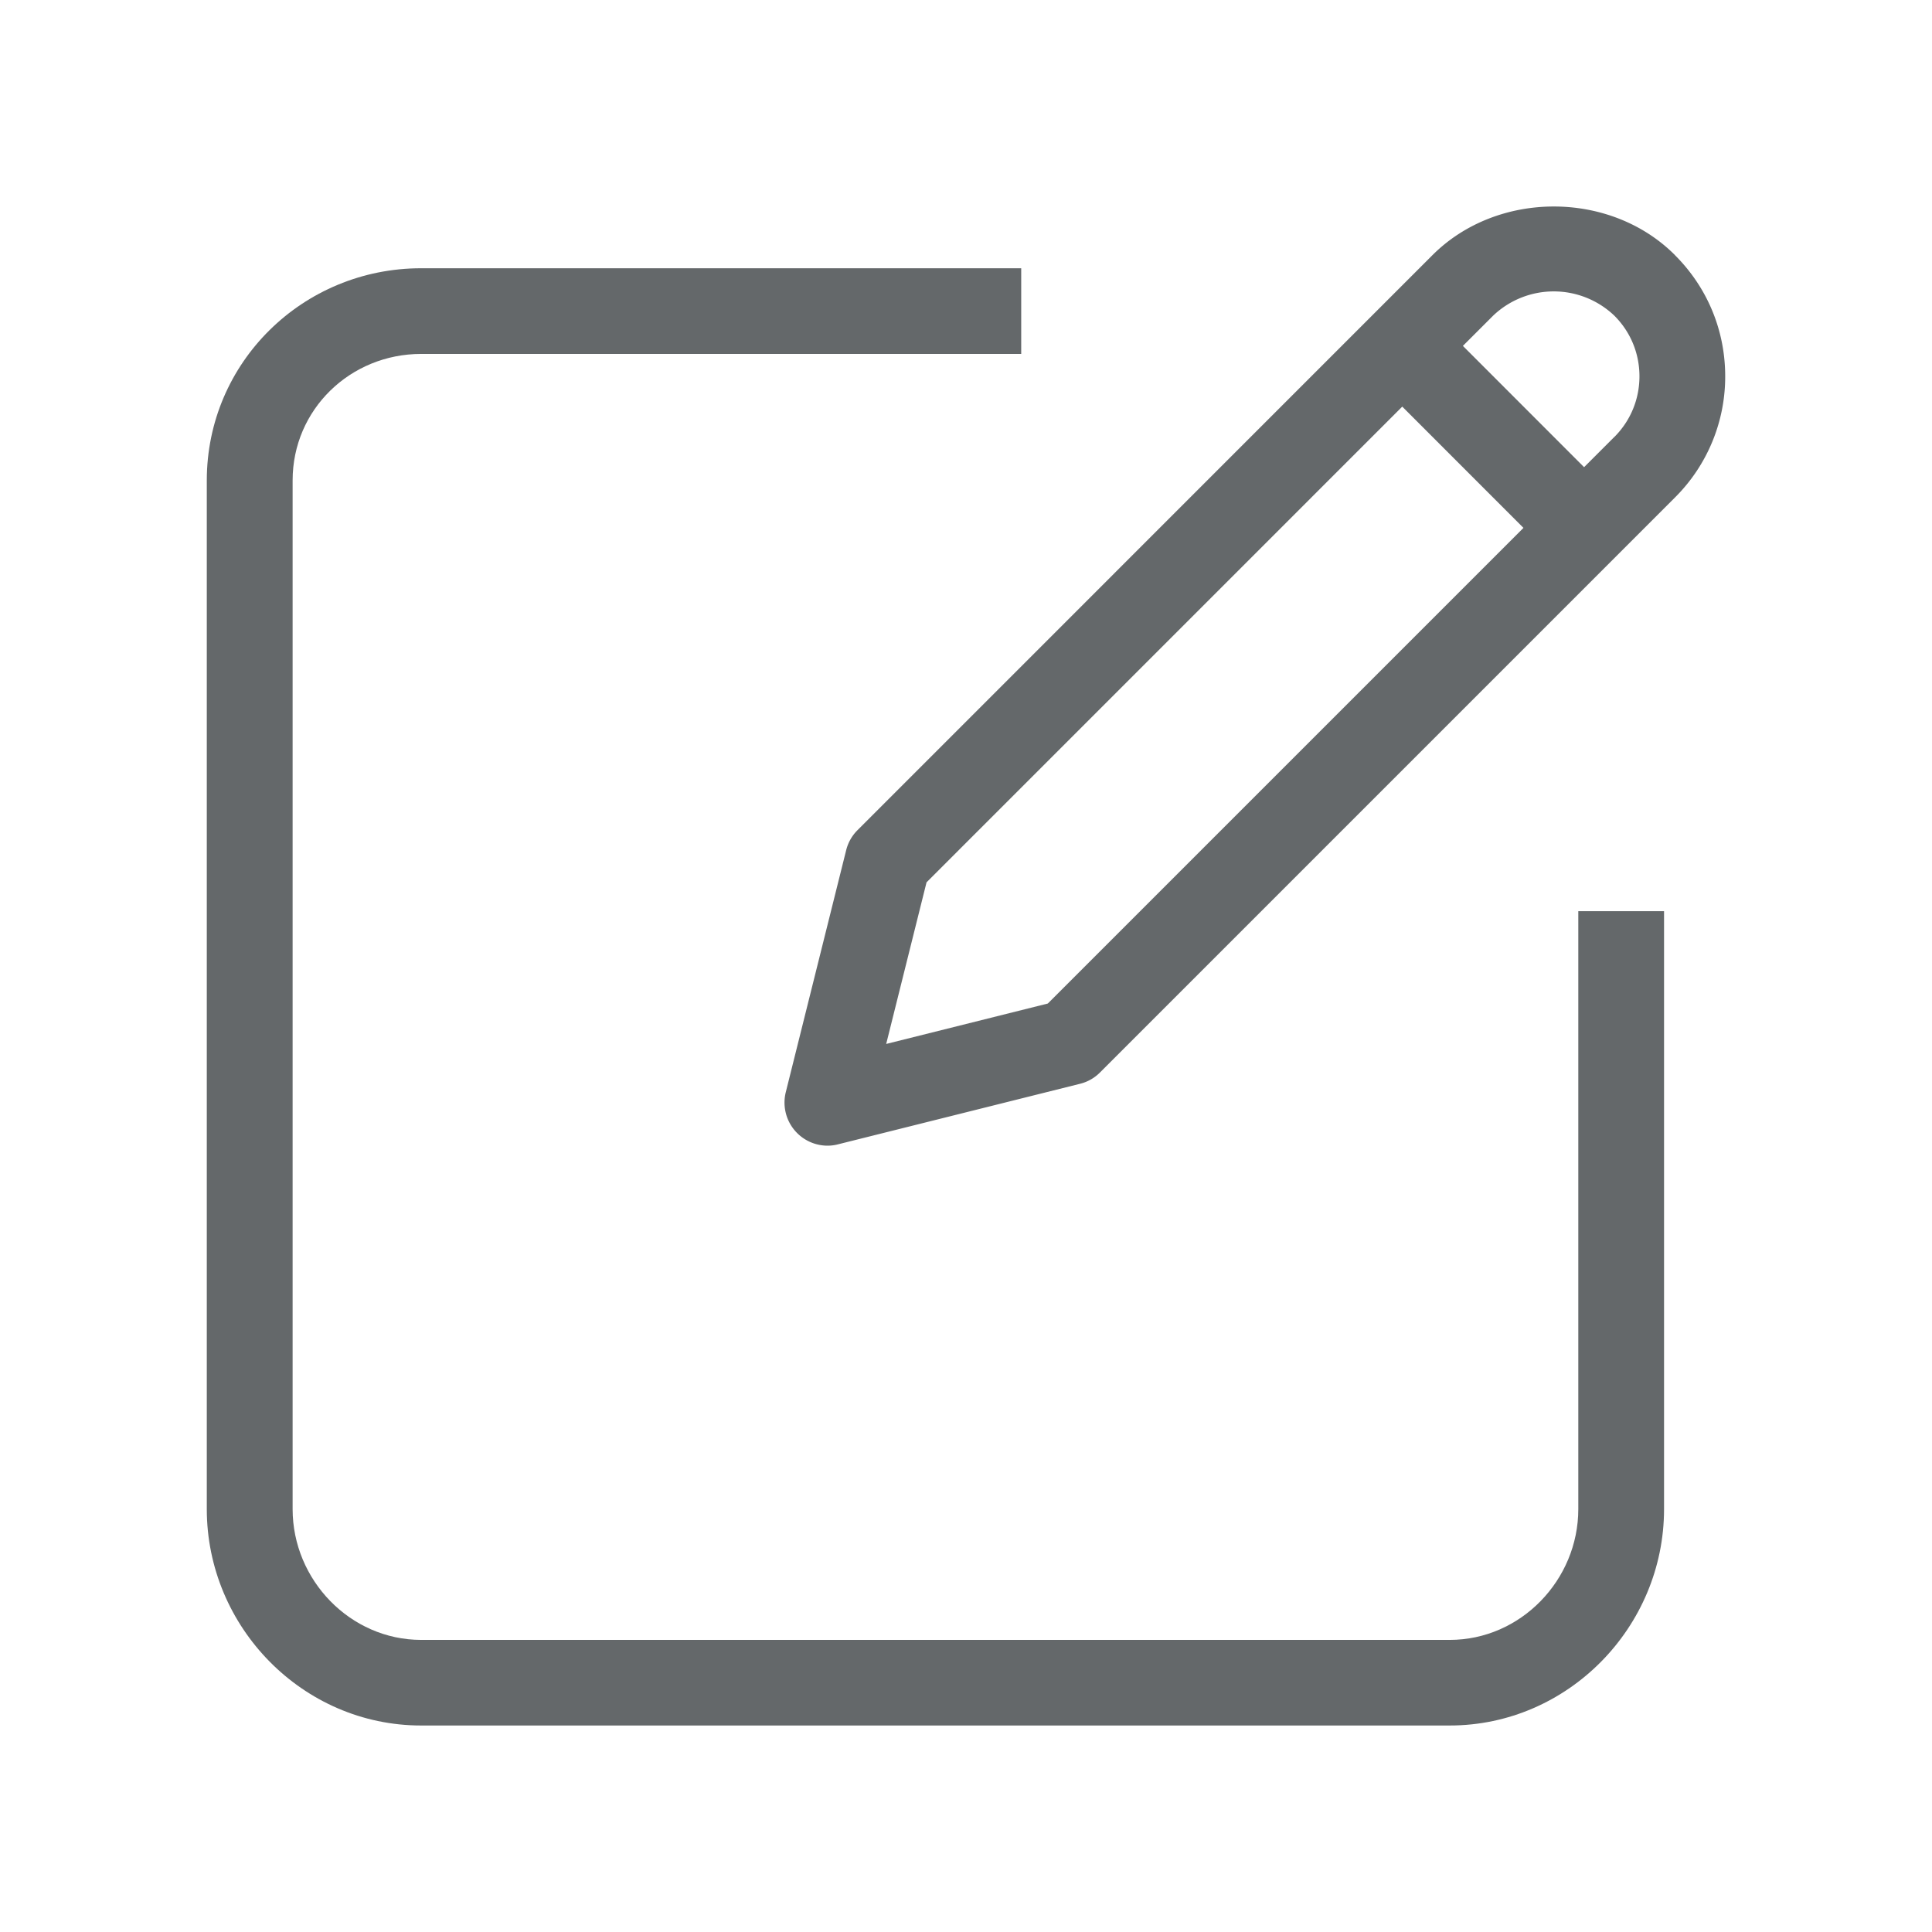
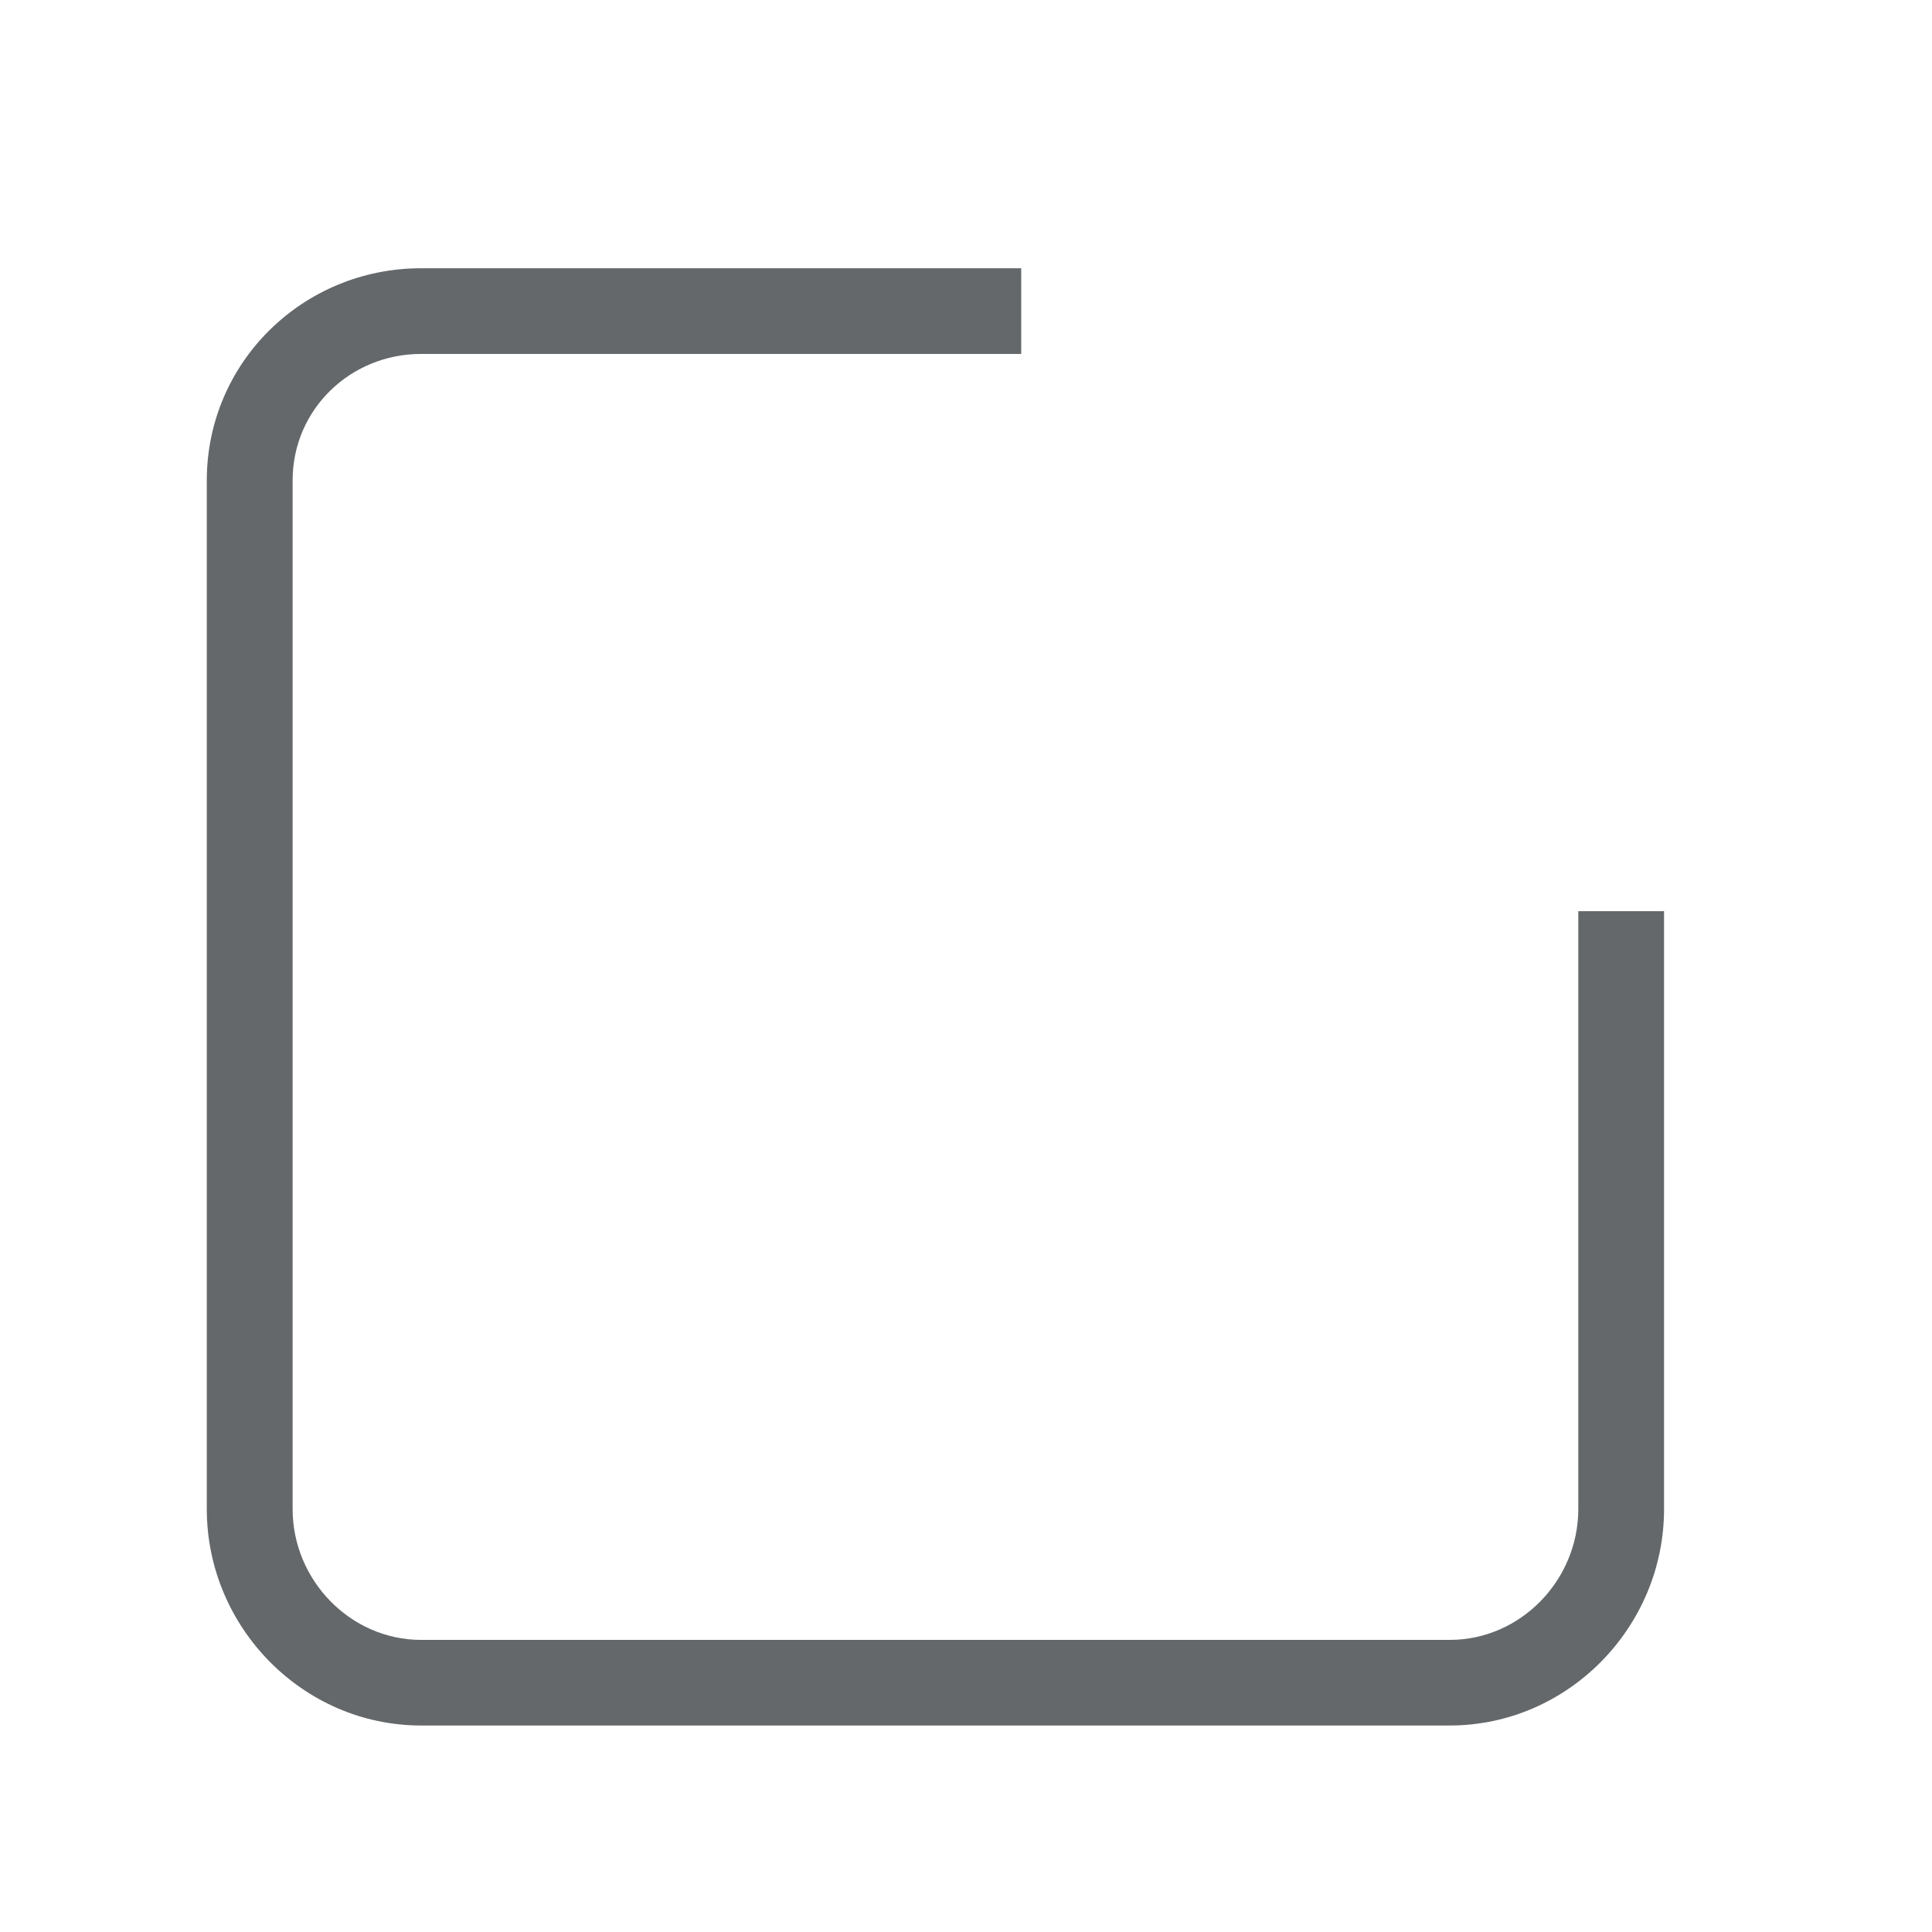
<svg xmlns="http://www.w3.org/2000/svg" width="26" height="26" viewBox="0 0 26 26" fill="none">
  <path d="M21.24 20.309c0 .954-.775 1.76-1.73 1.76H5.668c-.954 0-1.73-.806-1.73-1.76V6.465c0-.954.776-1.702 1.73-1.702h8.075V3.61H5.667c-1.59 0-2.884 1.266-2.884 2.856v13.843c0 1.59 1.294 2.912 2.884 2.912H19.51c1.59 0 2.884-1.323 2.884-2.912v-8.047H21.24v8.047z" fill="#64686A" />
-   <path d="M22.541 3.433c-.87-.872-2.39-.872-3.263 0l-7.738 7.739a.576.576 0 0 0-.152.267l-.814 3.262a.58.58 0 0 0 .559.717.56.56 0 0 0 .14-.017l3.262-.816a.57.57 0 0 0 .268-.152l7.738-7.738a2.293 2.293 0 0 0 .676-1.631c0-.617-.24-1.195-.676-1.63zm-8.44 10.072-2.175.544.543-2.175 6.402-6.402 1.631 1.632-6.401 6.401zm7.624-7.625-.407.407-1.631-1.632.407-.407a1.182 1.182 0 0 1 1.631 0c.218.218.338.507.338.816 0 .309-.12.598-.337.816z" fill="#64686A" />
</svg>